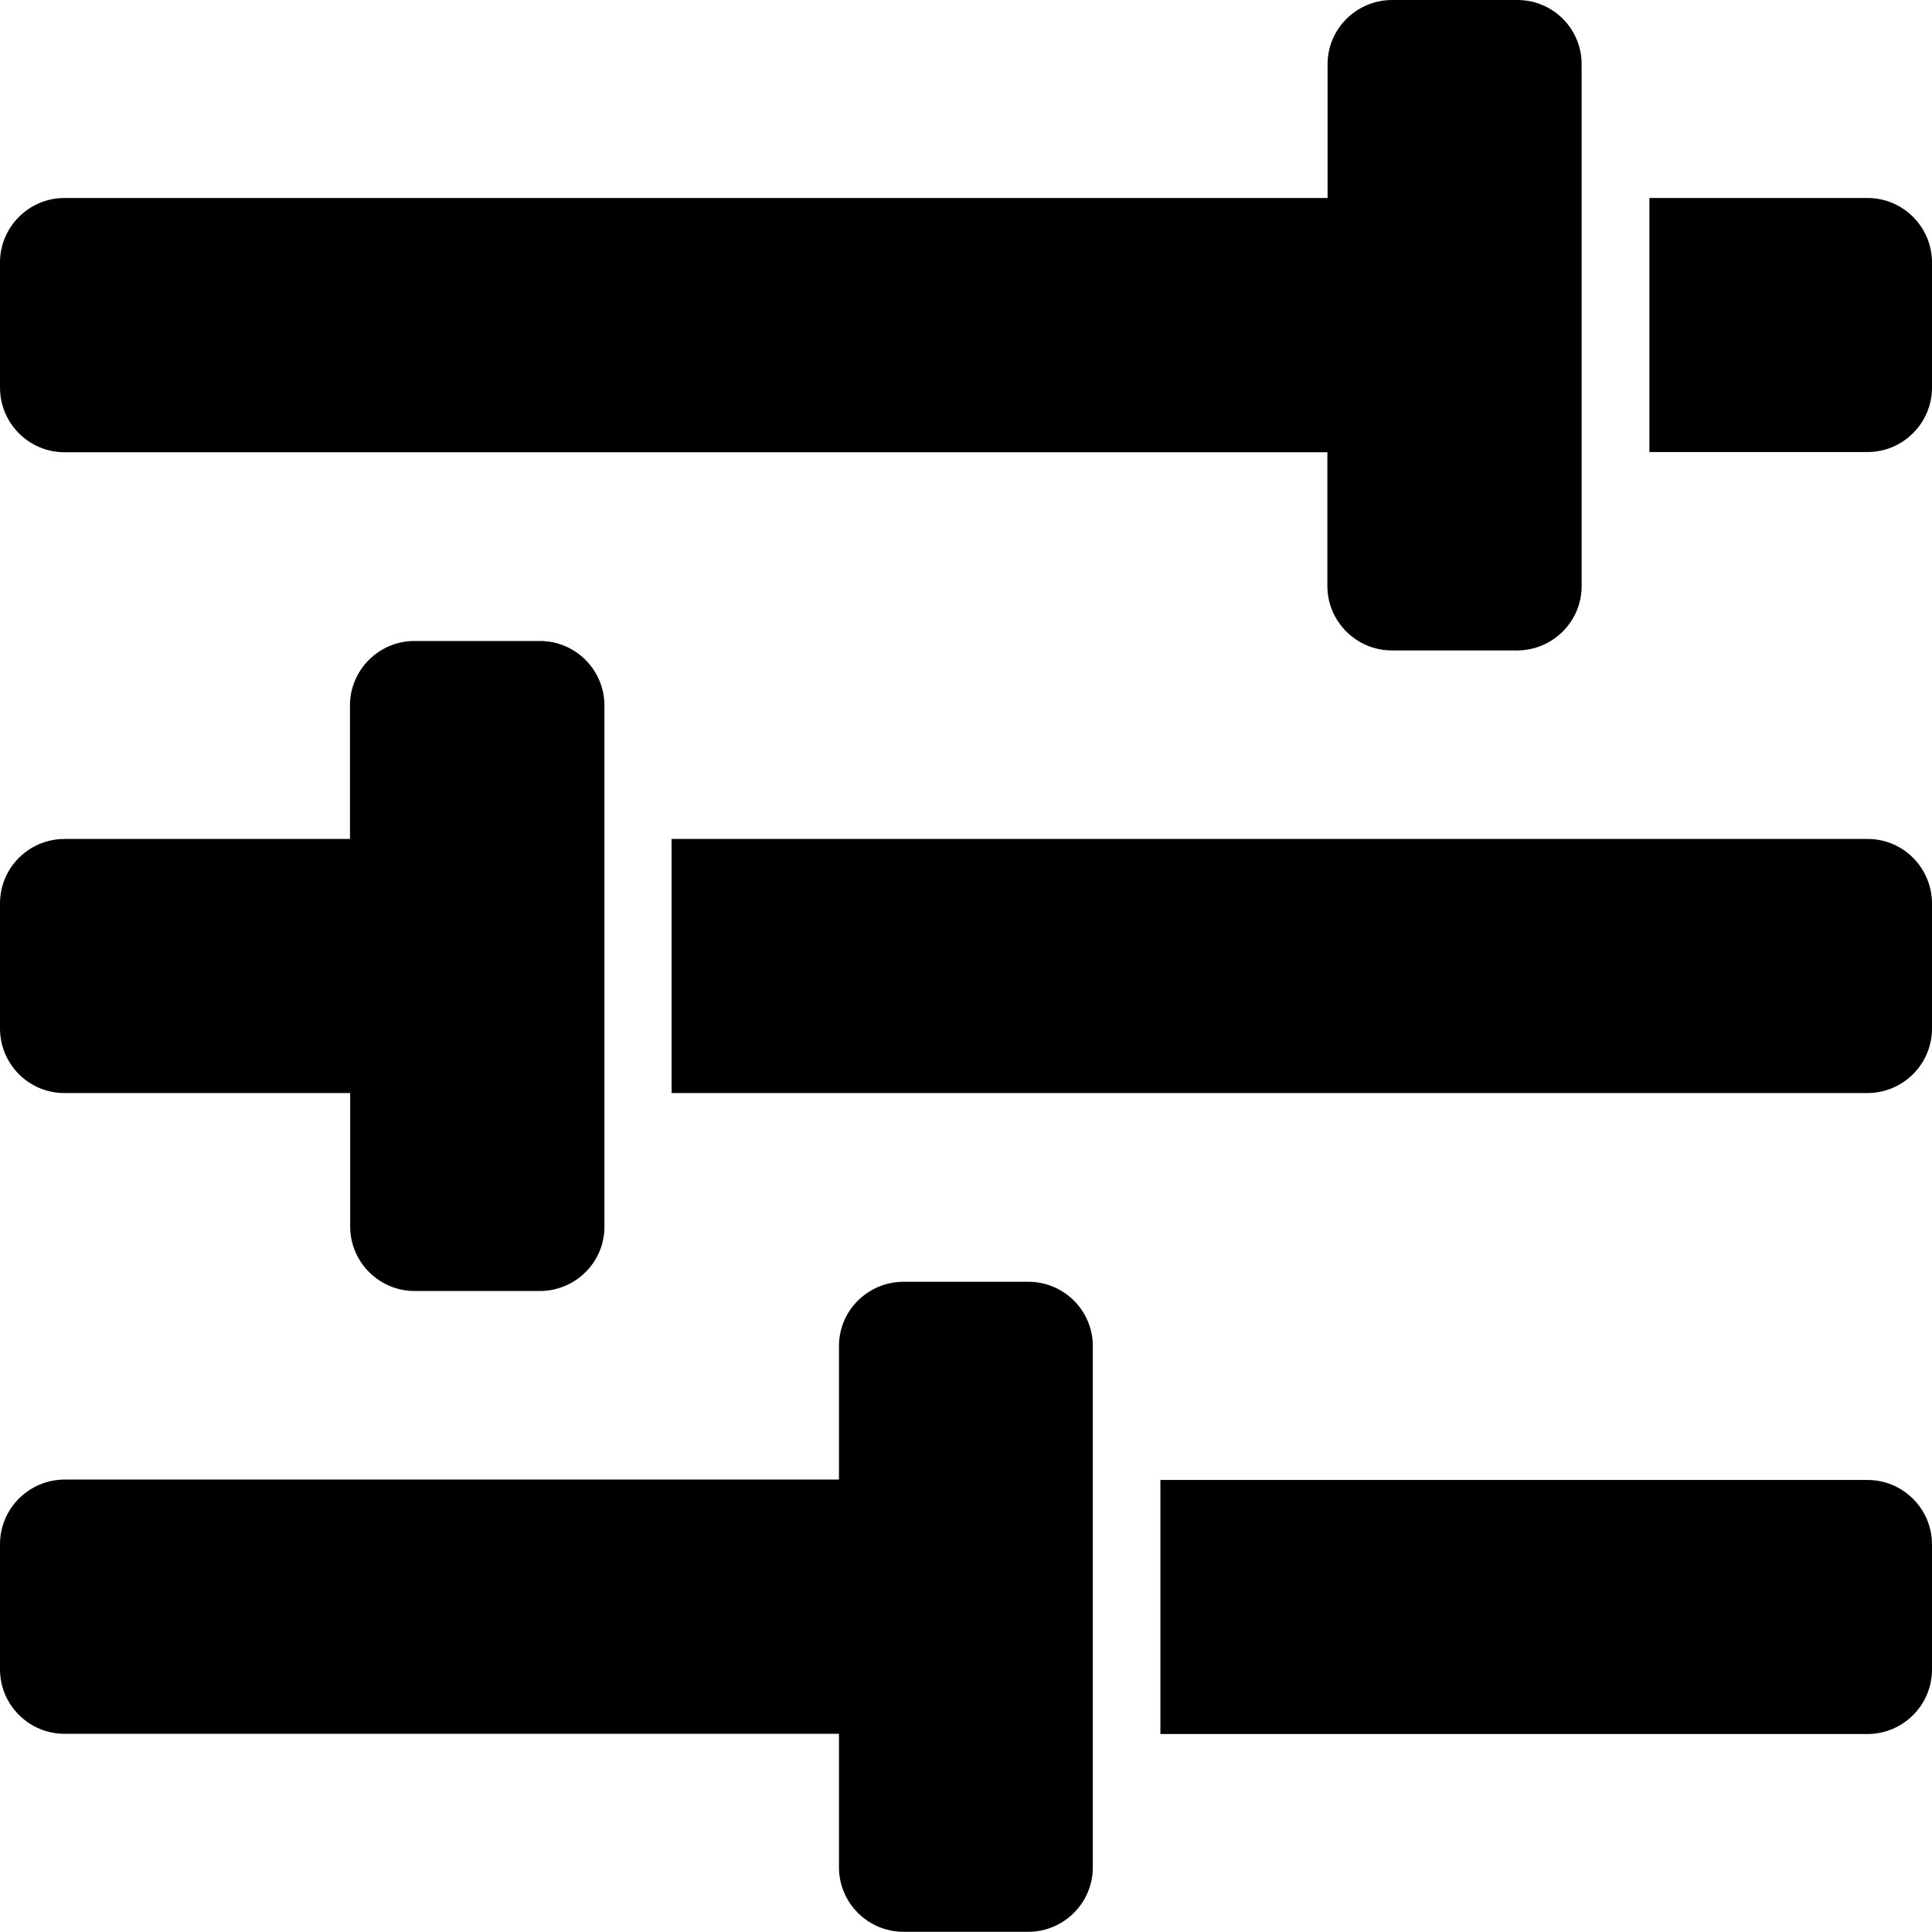
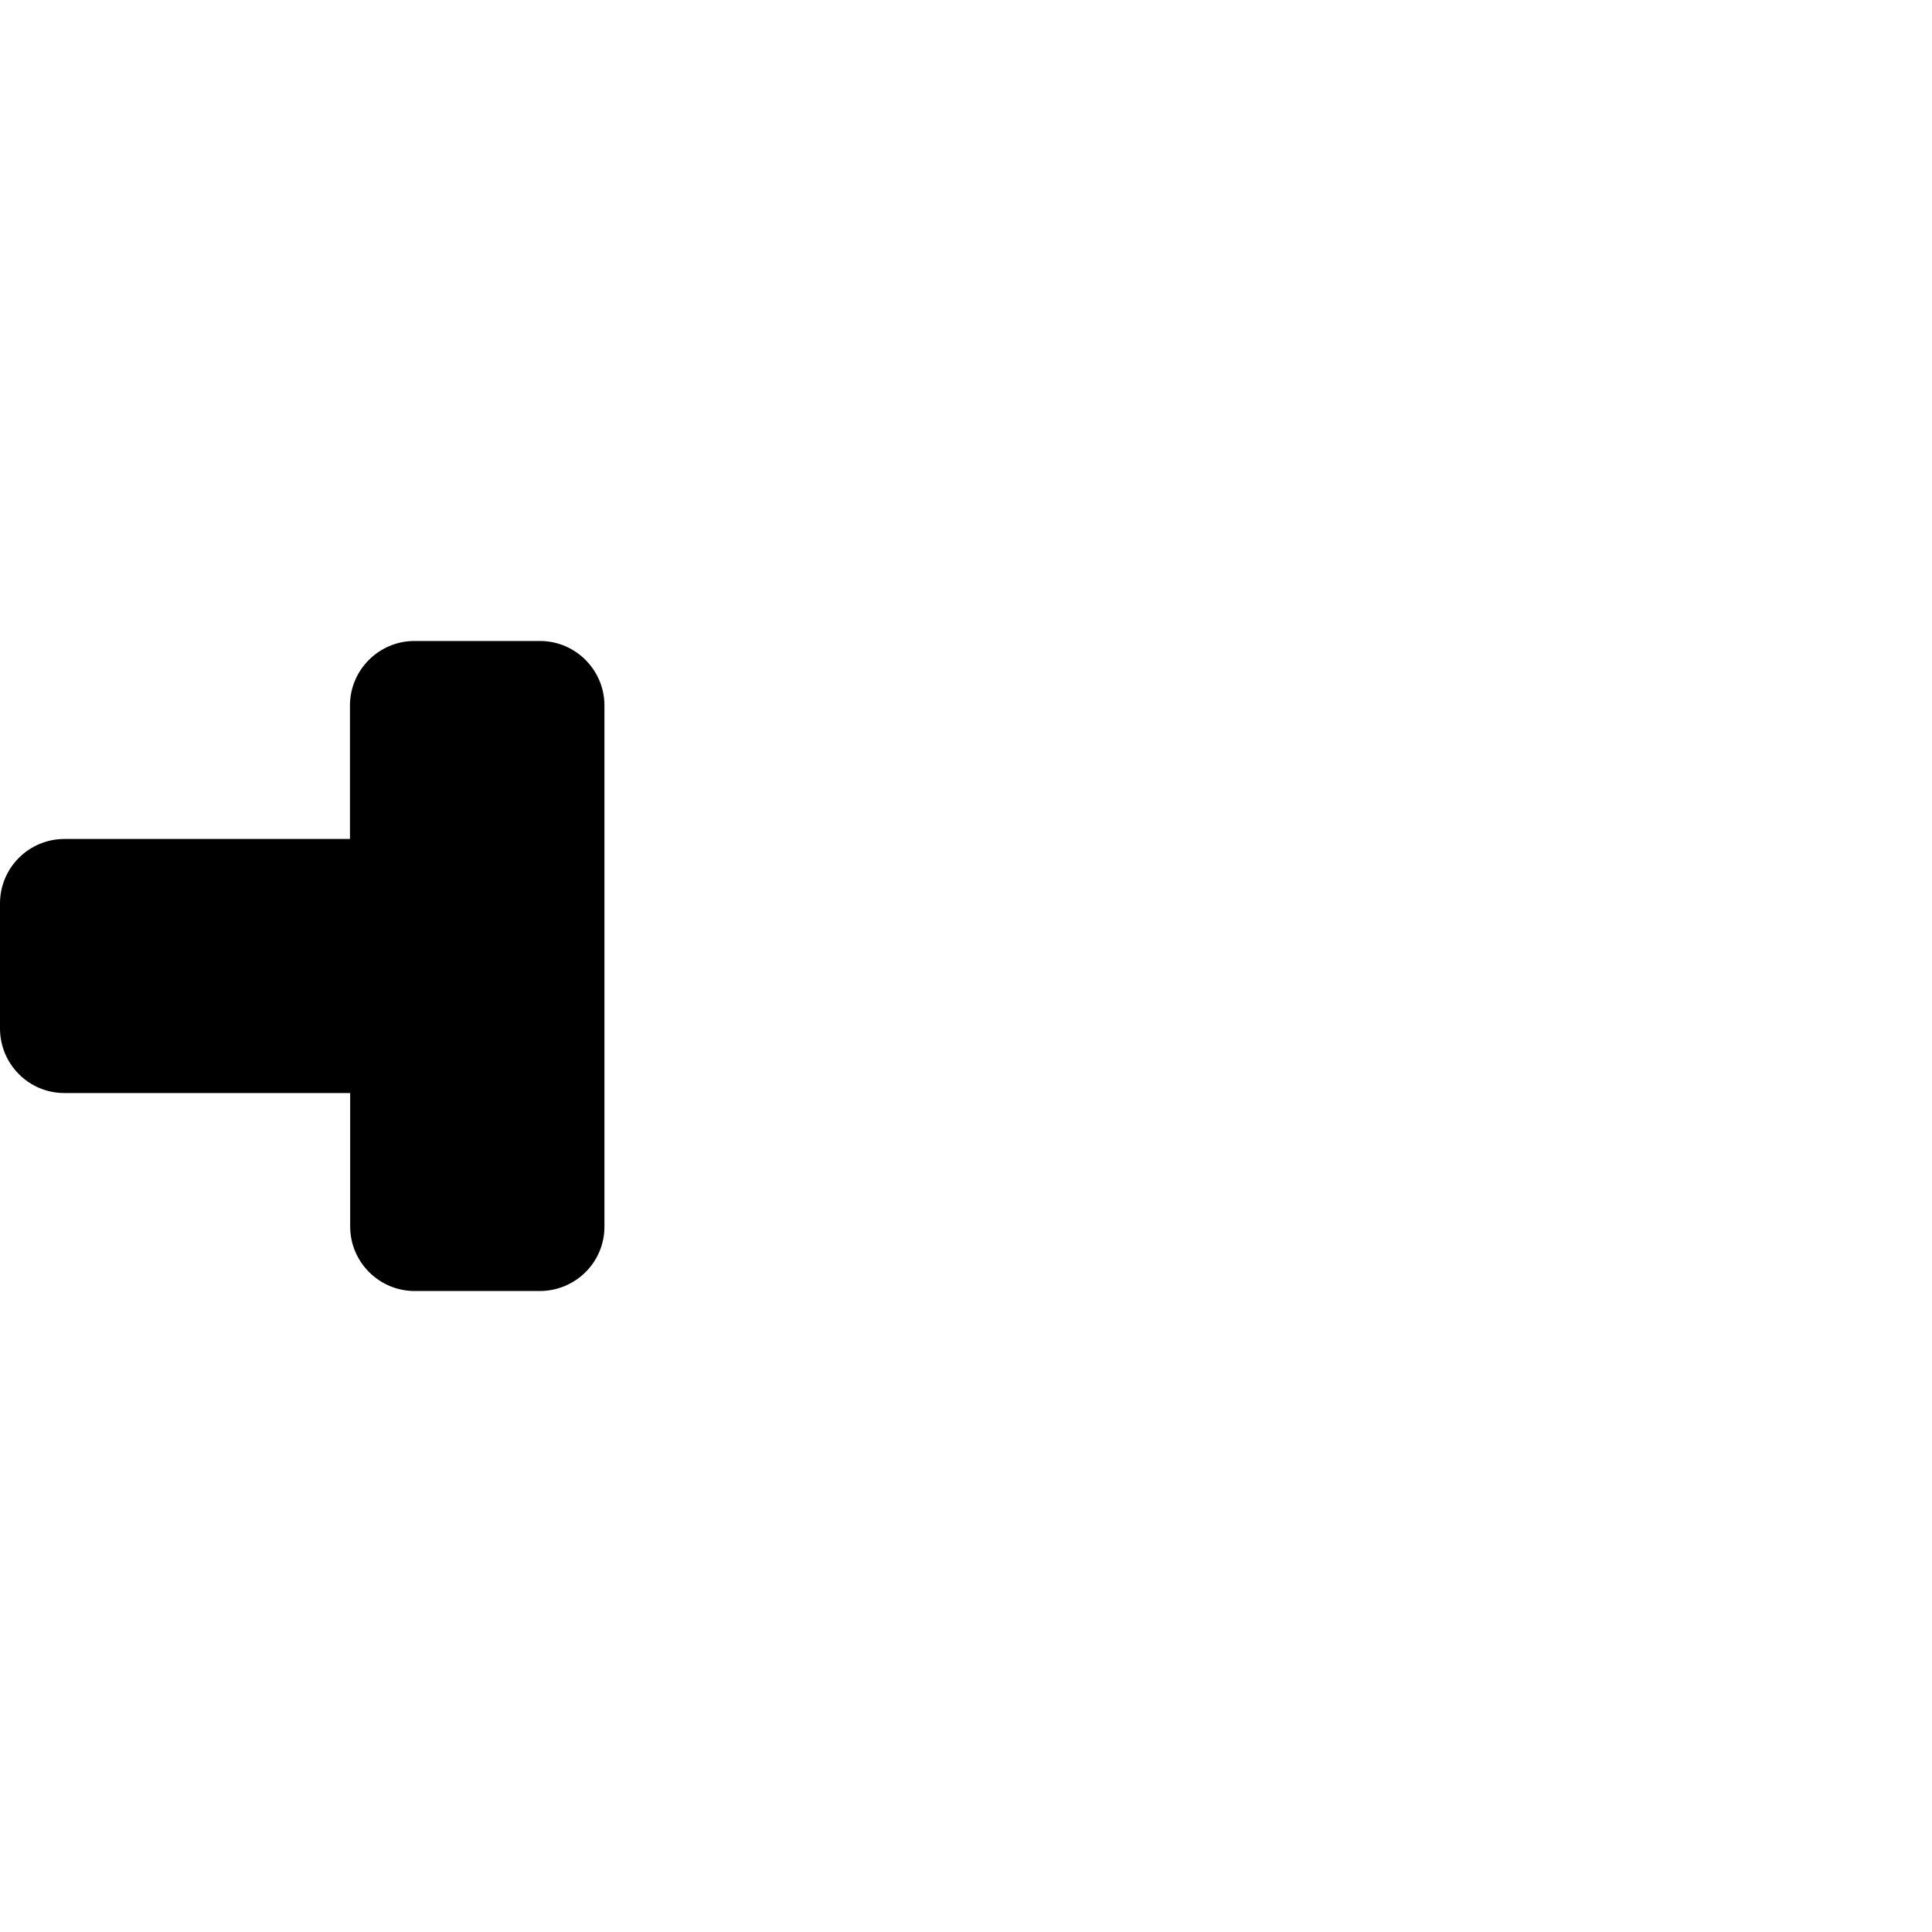
<svg xmlns="http://www.w3.org/2000/svg" id="Layer_2" data-name="Layer 2" viewBox="0 0 94.07 94.07">
  <g id="Layer_1-2" data-name="Layer 1">
    <g id="Layer_2_copy_10" data-name="Layer 2 copy 10">
      <g id="_144" data-name=" 144">
-         <path d="M3.14,22.02h61.49v6.51c0,1.73,1.41,3.14,3.14,3.14h6.09c1.73,0,3.15-1.39,3.15-3.13,0,0,0,0,0-.01V3.14C77.02,1.41,75.62,0,73.88,0h-6.09c-1.73,0-3.15,1.39-3.15,3.13,0,0,0,0,0,.01v6.5H3.14C1.41,9.64,0,11.05,0,12.78v6.09C0,20.61,1.41,22.02,3.14,22.02h0Z" />
-         <path d="M90.93,9.64h-10.62v12.37h10.62c1.73,0,3.14-1.41,3.14-3.14h0v-6.09c0-1.73-1.41-3.14-3.14-3.14Z" />
        <path d="M3.14,53.22h13.91v6.5c0,1.73,1.41,3.14,3.14,3.14h6.09c1.73,0,3.15-1.39,3.15-3.13,0,0,0,0,0-.01v-25.37c0-1.73-1.41-3.14-3.14-3.14h-6.11c-1.73,0-3.14,1.41-3.14,3.14h0v6.5H3.14C1.41,40.85,0,42.25,0,43.99c0,0,0,0,0,.01v6.07c0,1.73,1.39,3.15,3.13,3.15,0,0,0,0,.01,0Z" />
-         <path d="M90.93,40.85h-58.23v12.37h58.23c1.73,0,3.14-1.41,3.14-3.14,0,0,0,0,0-.01v-6.07c0-1.73-1.39-3.15-3.13-3.15,0,0,0,0-.01,0Z" />
-         <path d="M90.93,72.06h-34.43v12.37h34.43c1.73,0,3.14-1.41,3.14-3.14h0v-6.09c0-1.73-1.41-3.14-3.14-3.14Z" />
-         <path d="M50.07,62.41h-6.07c-1.73,0-3.15,1.39-3.15,3.13,0,0,0,0,0,0v6.5H3.14C1.41,72.05,0,73.45,0,75.19c0,0,0,0,0,0v6.09c0,1.73,1.41,3.14,3.14,3.14h37.71v6.5c0,1.73,1.41,3.14,3.14,3.14,0,0,0,0,.01,0h6.07c1.73,0,3.14-1.41,3.14-3.14h0v-25.38c0-1.73-1.41-3.13-3.14-3.13Z" />
      </g>
    </g>
  </g>
</svg>